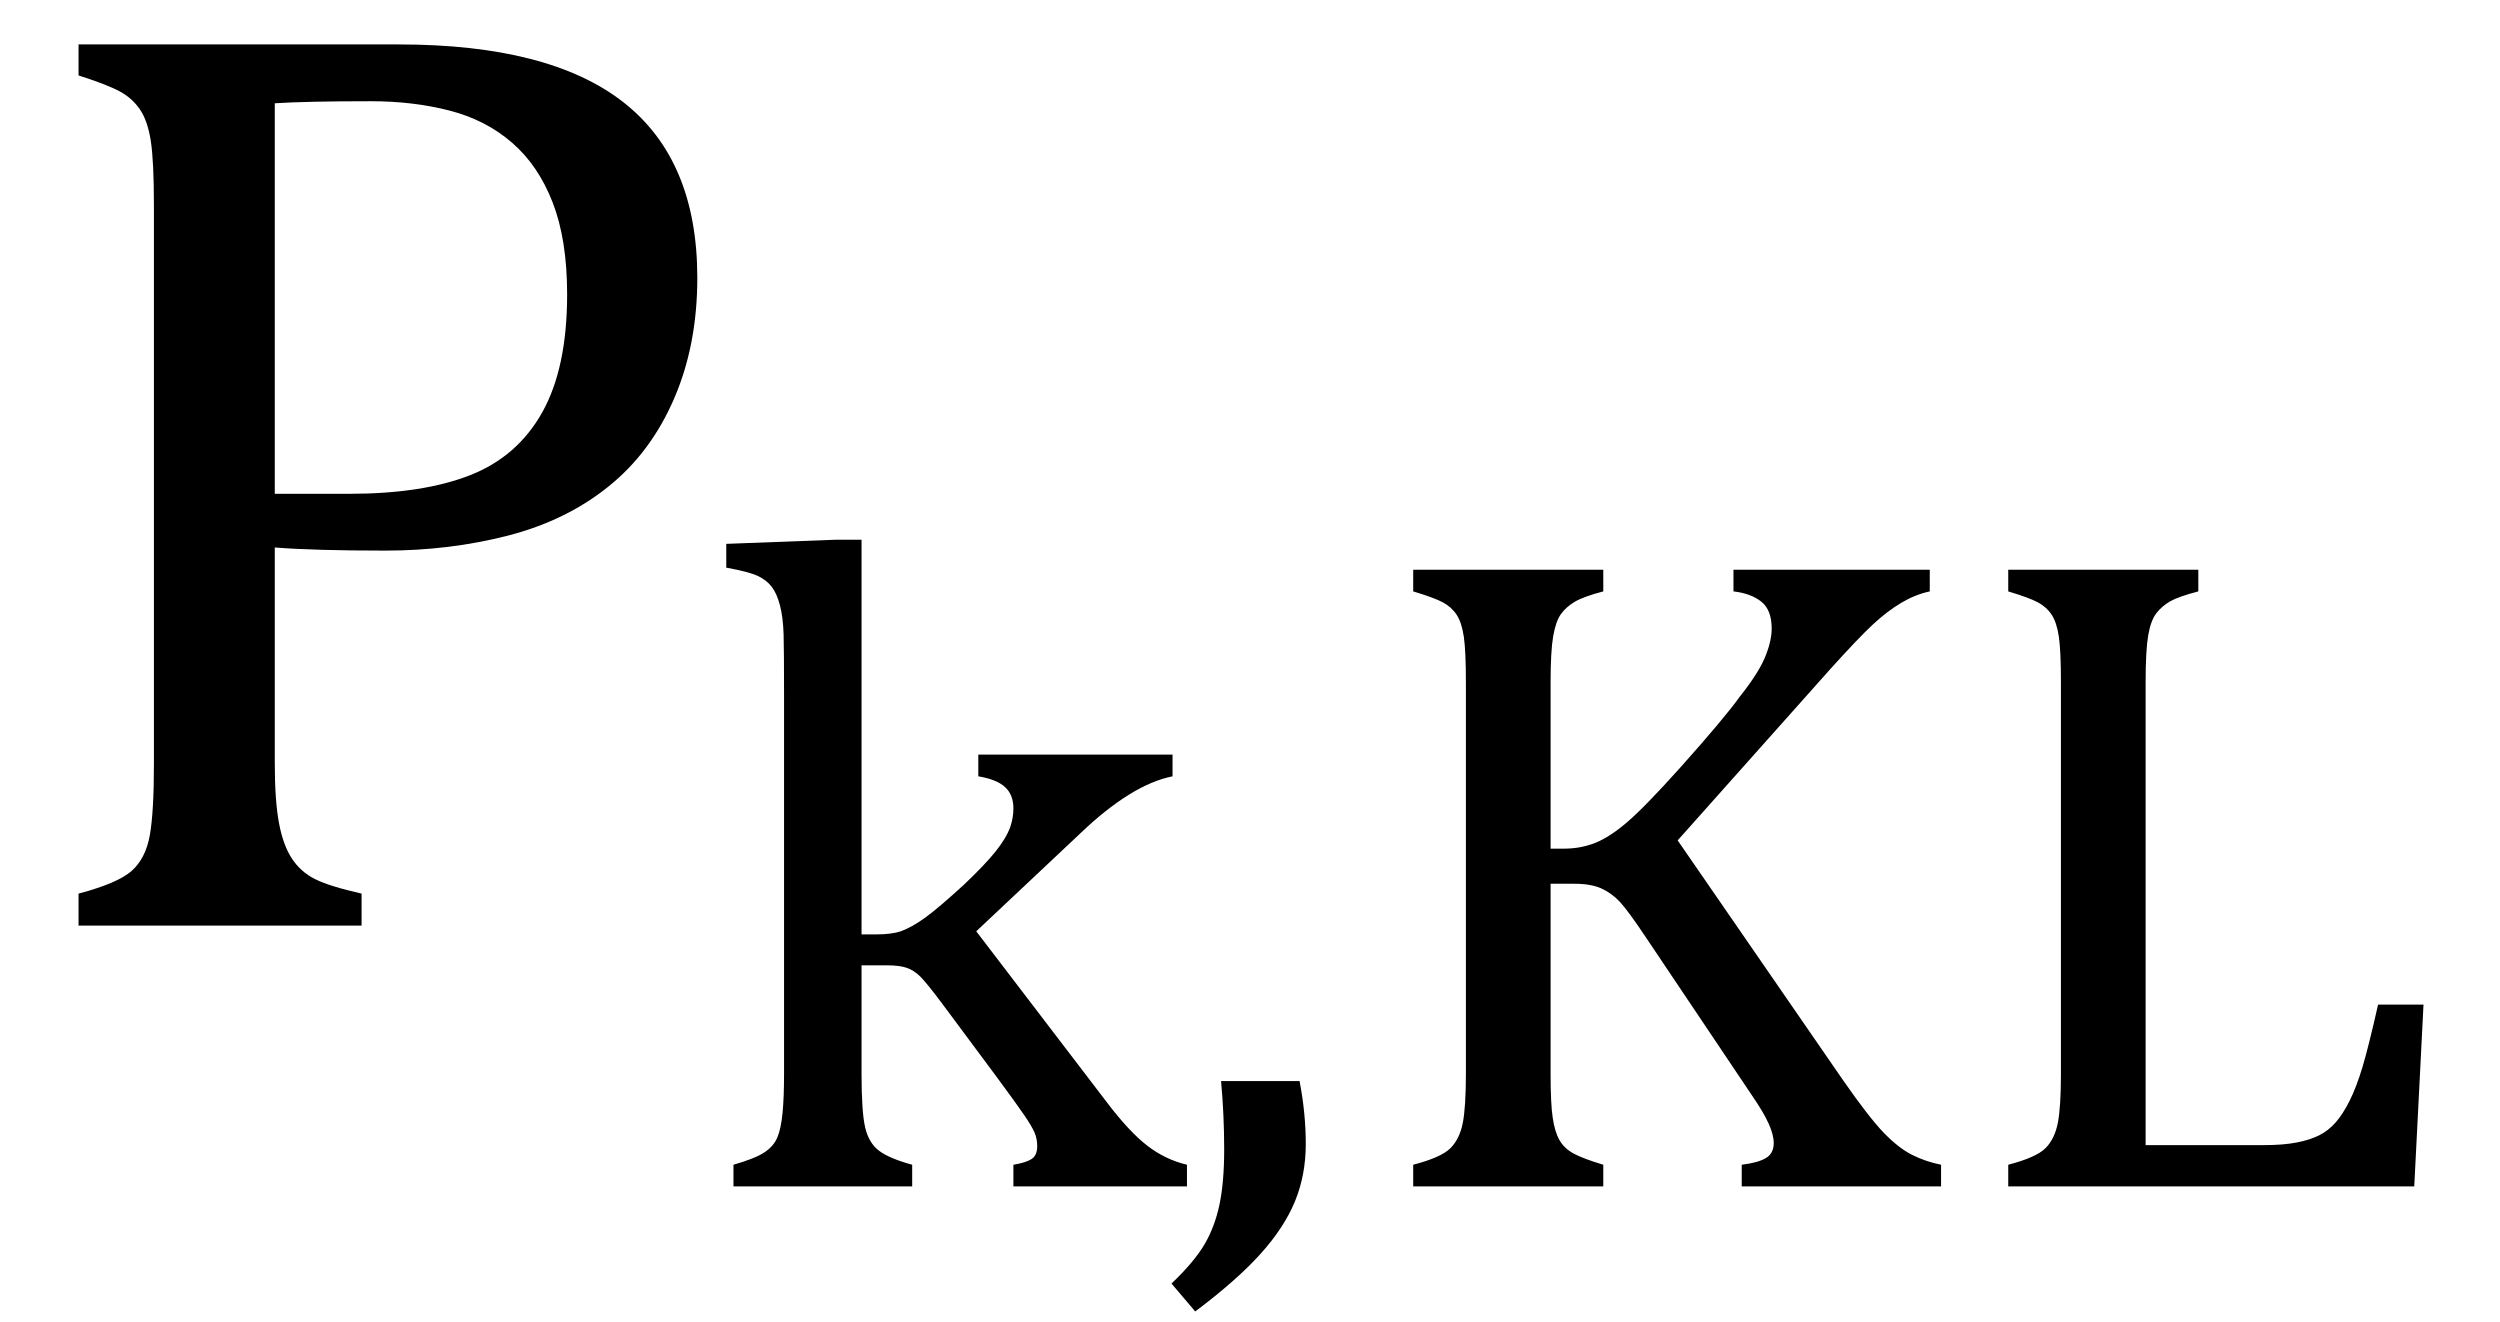
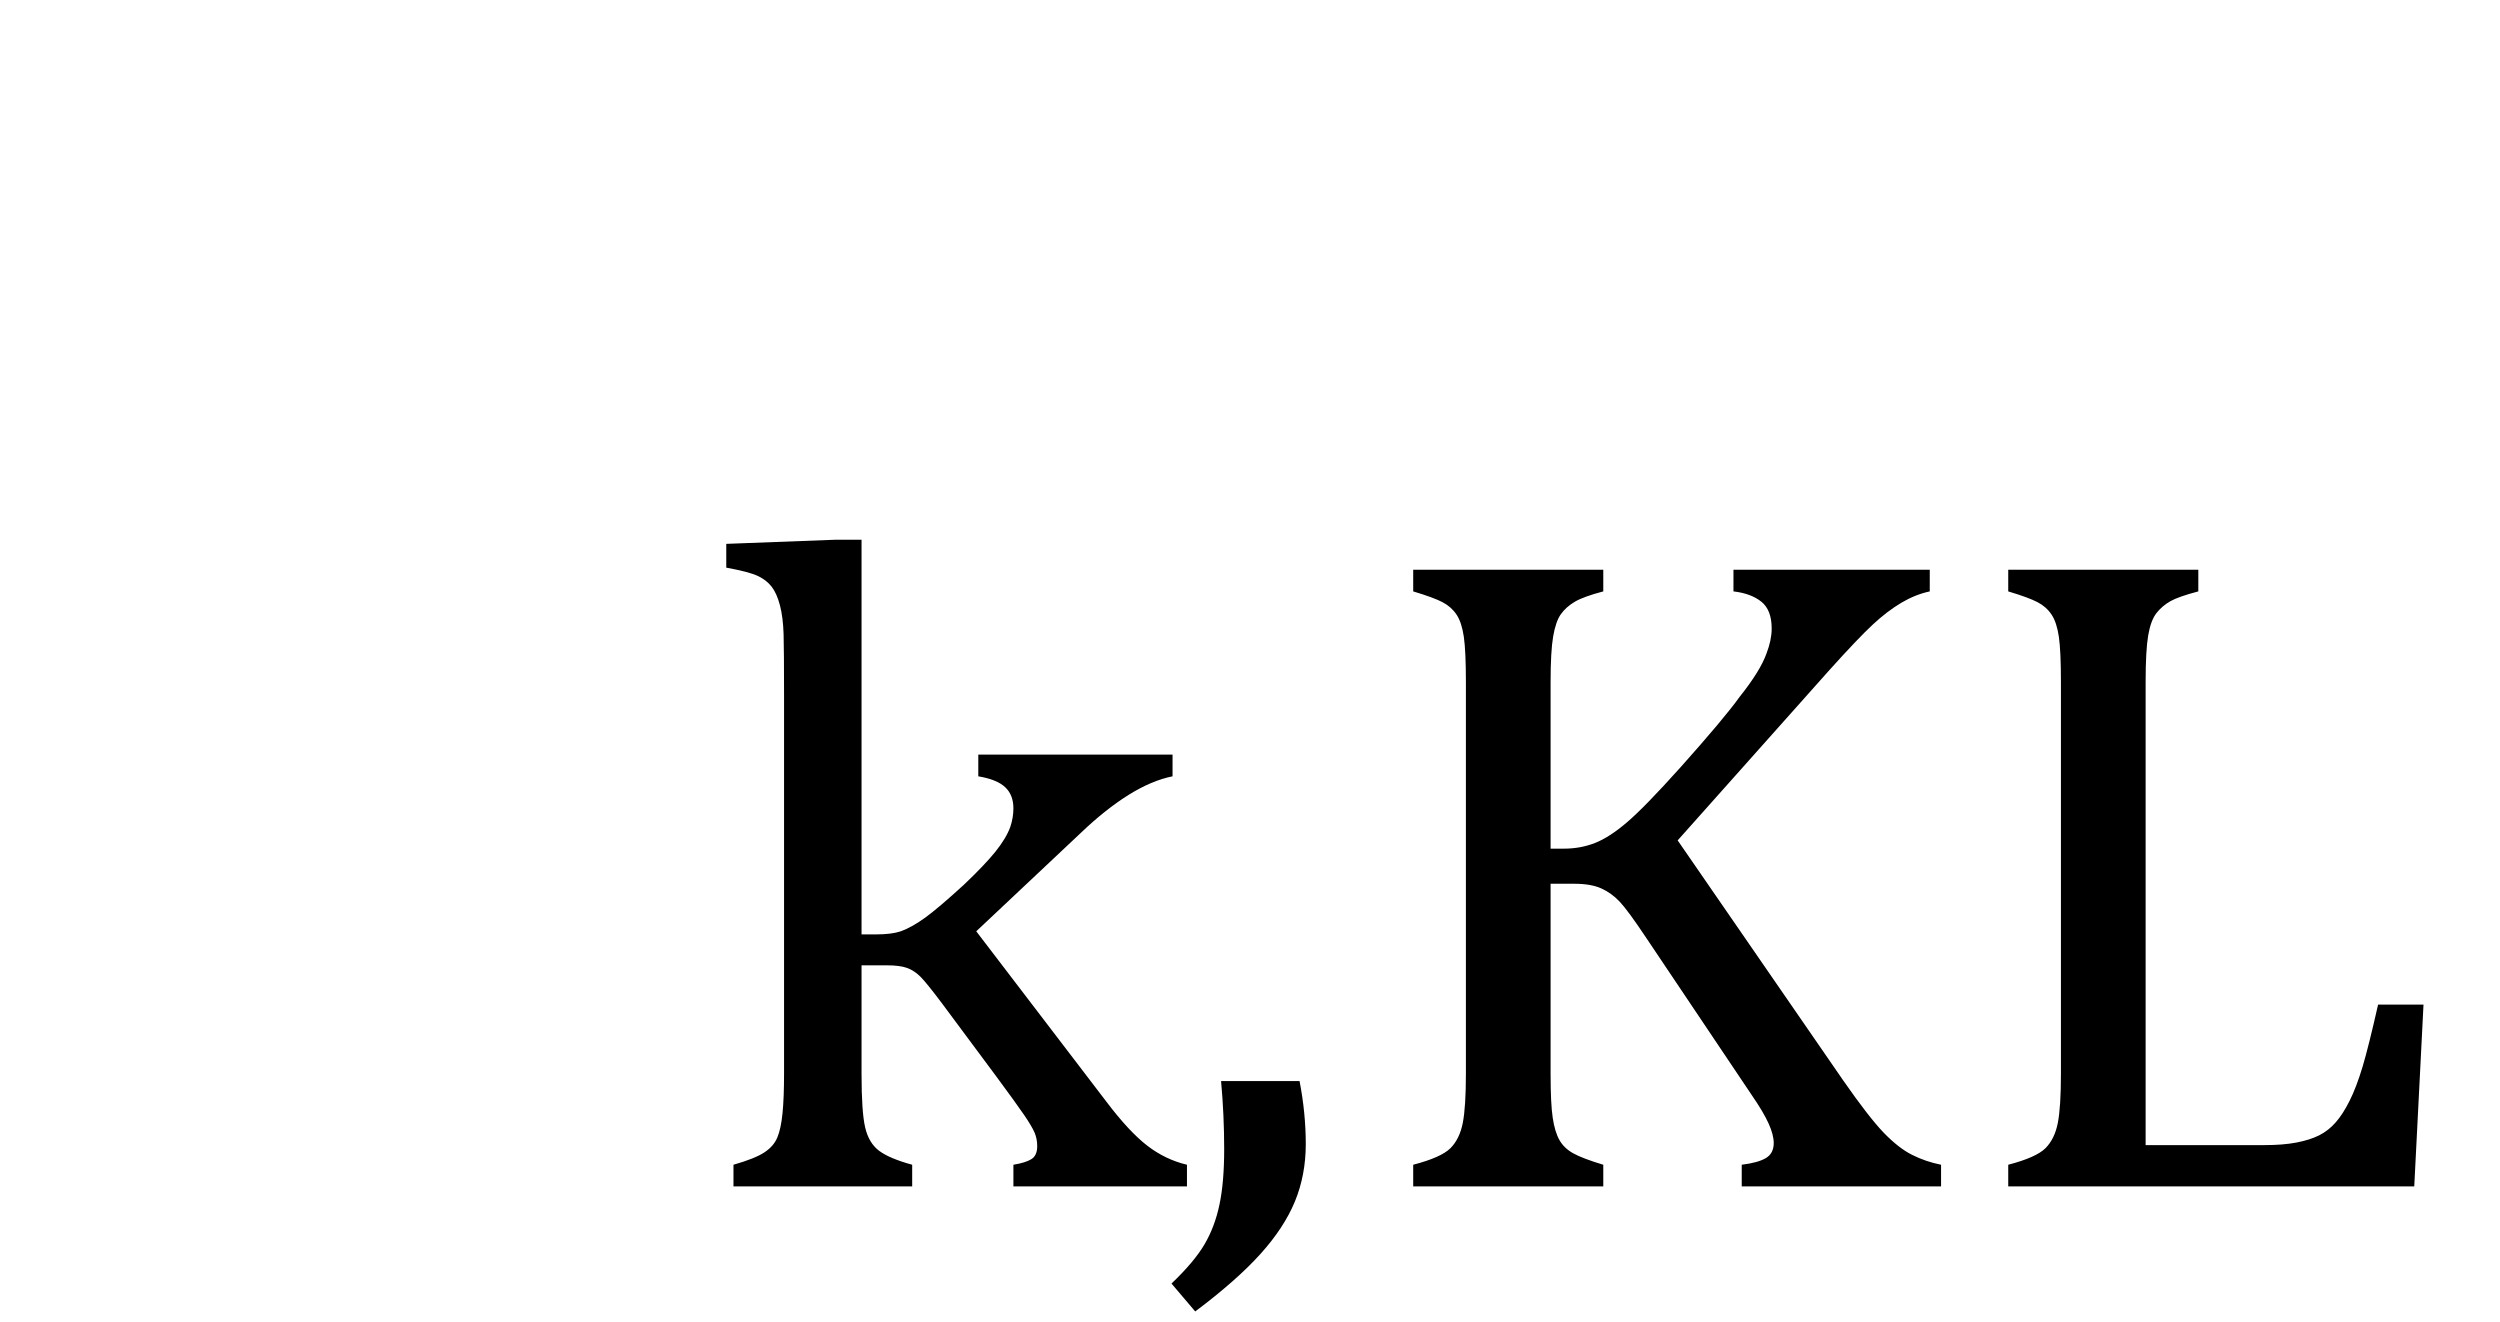
<svg xmlns="http://www.w3.org/2000/svg" stroke-dasharray="none" shape-rendering="auto" font-family="'Dialog'" width="37.813" text-rendering="auto" fill-opacity="1" contentScriptType="text/ecmascript" color-interpolation="auto" color-rendering="auto" preserveAspectRatio="xMidYMid meet" font-size="12" fill="black" stroke="black" image-rendering="auto" stroke-miterlimit="10" zoomAndPan="magnify" version="1.0" stroke-linecap="square" stroke-linejoin="miter" contentStyleType="text/css" font-style="normal" height="20" stroke-width="1" stroke-dashoffset="0" font-weight="normal" stroke-opacity="1" y="-6">
  <defs id="genericDefs" />
  <g>
    <g text-rendering="optimizeLegibility" transform="translate(0,14)" color-rendering="optimizeQuality" color-interpolation="linearRGB" image-rendering="optimizeQuality">
-       <path d="M4.156 -2.469 Q4.156 -1.891 4.219 -1.555 Q4.281 -1.219 4.414 -1.016 Q4.547 -0.812 4.766 -0.703 Q4.984 -0.594 5.469 -0.484 L5.469 0 L1.188 0 L1.188 -0.484 Q1.781 -0.641 1.992 -0.828 Q2.203 -1.016 2.266 -1.367 Q2.328 -1.719 2.328 -2.438 L2.328 -10.891 Q2.328 -11.562 2.281 -11.867 Q2.234 -12.172 2.117 -12.344 Q2 -12.516 1.812 -12.617 Q1.625 -12.719 1.188 -12.859 L1.188 -13.328 L6.031 -13.328 Q8.312 -13.328 9.43 -12.453 Q10.547 -11.578 10.547 -9.797 Q10.547 -8.781 10.195 -7.969 Q9.844 -7.156 9.203 -6.641 Q8.562 -6.125 7.68 -5.898 Q6.797 -5.672 5.828 -5.672 Q4.75 -5.672 4.156 -5.719 L4.156 -2.469 ZM4.156 -6.531 L5.281 -6.531 Q6.391 -6.531 7.109 -6.812 Q7.828 -7.094 8.203 -7.766 Q8.578 -8.438 8.578 -9.547 Q8.578 -10.375 8.359 -10.938 Q8.141 -11.5 7.742 -11.844 Q7.344 -12.188 6.797 -12.328 Q6.25 -12.469 5.609 -12.469 Q4.641 -12.469 4.156 -12.438 L4.156 -6.531 Z" stroke="none" />
-     </g>
+       </g>
    <g text-rendering="optimizeLegibility" transform="translate(10.547,17.945)" color-rendering="optimizeQuality" color-interpolation="linearRGB" image-rendering="optimizeQuality">
      <path d="M2.484 -3.812 L2.703 -3.812 Q2.938 -3.812 3.078 -3.859 Q3.25 -3.922 3.453 -4.07 Q3.656 -4.219 4.031 -4.562 Q4.344 -4.859 4.508 -5.062 Q4.672 -5.266 4.734 -5.438 Q4.781 -5.578 4.781 -5.719 Q4.781 -5.922 4.656 -6.039 Q4.531 -6.156 4.25 -6.203 L4.25 -6.531 L7.188 -6.531 L7.188 -6.203 Q6.875 -6.141 6.523 -5.922 Q6.172 -5.703 5.797 -5.344 L4.219 -3.859 L6.188 -1.281 Q6.531 -0.828 6.805 -0.617 Q7.078 -0.406 7.406 -0.328 L7.406 0 L4.781 0 L4.781 -0.328 Q4.969 -0.359 5.055 -0.414 Q5.141 -0.469 5.141 -0.609 Q5.141 -0.719 5.102 -0.812 Q5.062 -0.906 4.945 -1.078 Q4.828 -1.25 4.516 -1.672 L3.703 -2.766 Q3.469 -3.078 3.375 -3.172 Q3.281 -3.266 3.172 -3.305 Q3.062 -3.344 2.875 -3.344 L2.484 -3.344 L2.484 -1.703 Q2.484 -1.125 2.539 -0.891 Q2.594 -0.656 2.75 -0.539 Q2.906 -0.422 3.25 -0.328 L3.25 0 L0.547 0 L0.547 -0.328 Q0.875 -0.422 1.016 -0.516 Q1.156 -0.609 1.211 -0.742 Q1.266 -0.875 1.289 -1.109 Q1.312 -1.344 1.312 -1.703 L1.312 -7.438 Q1.312 -8.094 1.305 -8.352 Q1.297 -8.609 1.25 -8.789 Q1.203 -8.969 1.125 -9.07 Q1.047 -9.172 0.914 -9.234 Q0.781 -9.297 0.438 -9.359 L0.438 -9.719 L2.078 -9.781 L2.484 -9.781 L2.484 -3.812 ZM9.109 -1.594 Q9.203 -1.109 9.203 -0.641 Q9.203 -0.172 9.039 0.227 Q8.875 0.625 8.516 1.023 Q8.156 1.422 7.531 1.891 L7.172 1.469 Q7.516 1.141 7.672 0.875 Q7.828 0.609 7.898 0.273 Q7.969 -0.062 7.969 -0.562 Q7.969 -1.078 7.922 -1.594 L9.109 -1.594 ZM12.906 -5.109 L13.109 -5.109 Q13.359 -5.109 13.578 -5.195 Q13.797 -5.281 14.062 -5.508 Q14.328 -5.734 14.875 -6.344 Q15.531 -7.078 15.766 -7.406 Q16.078 -7.797 16.172 -8.062 Q16.25 -8.266 16.25 -8.438 Q16.25 -8.719 16.094 -8.844 Q15.938 -8.969 15.672 -9 L15.672 -9.328 L18.641 -9.328 L18.641 -9 Q18.422 -8.953 18.211 -8.828 Q18 -8.703 17.781 -8.5 Q17.562 -8.297 17.125 -7.812 L14.828 -5.234 L17.328 -1.609 Q17.719 -1.047 17.945 -0.812 Q18.172 -0.578 18.375 -0.477 Q18.578 -0.375 18.812 -0.328 L18.812 0 L15.797 0 L15.797 -0.328 Q16.047 -0.359 16.164 -0.43 Q16.281 -0.5 16.281 -0.656 Q16.281 -0.781 16.203 -0.953 Q16.125 -1.125 15.953 -1.375 L14.359 -3.75 Q14.078 -4.172 13.953 -4.305 Q13.828 -4.438 13.672 -4.508 Q13.516 -4.578 13.266 -4.578 L12.906 -4.578 L12.906 -1.703 Q12.906 -1.25 12.938 -1.039 Q12.969 -0.828 13.039 -0.703 Q13.109 -0.578 13.25 -0.5 Q13.391 -0.422 13.703 -0.328 L13.703 0 L10.828 0 L10.828 -0.328 Q11.25 -0.438 11.391 -0.578 Q11.531 -0.719 11.578 -0.961 Q11.625 -1.203 11.625 -1.703 L11.625 -7.625 Q11.625 -8.094 11.594 -8.312 Q11.562 -8.531 11.484 -8.648 Q11.406 -8.766 11.273 -8.836 Q11.141 -8.906 10.828 -9 L10.828 -9.328 L13.703 -9.328 L13.703 -9 Q13.406 -8.922 13.273 -8.844 Q13.141 -8.766 13.062 -8.656 Q12.984 -8.547 12.945 -8.32 Q12.906 -8.094 12.906 -7.625 L12.906 -5.109 ZM21.906 -0.625 L23.703 -0.625 Q23.984 -0.625 24.188 -0.664 Q24.391 -0.703 24.531 -0.773 Q24.672 -0.844 24.781 -0.969 Q24.891 -1.094 24.992 -1.297 Q25.094 -1.5 25.188 -1.812 Q25.281 -2.125 25.422 -2.75 L26.109 -2.75 L25.969 0 L19.828 0 L19.828 -0.328 Q20.25 -0.438 20.391 -0.578 Q20.531 -0.719 20.578 -0.961 Q20.625 -1.203 20.625 -1.703 L20.625 -7.625 Q20.625 -8.094 20.594 -8.312 Q20.562 -8.531 20.484 -8.648 Q20.406 -8.766 20.273 -8.836 Q20.141 -8.906 19.828 -9 L19.828 -9.328 L22.703 -9.328 L22.703 -9 Q22.406 -8.922 22.281 -8.852 Q22.156 -8.781 22.07 -8.672 Q21.984 -8.562 21.945 -8.336 Q21.906 -8.109 21.906 -7.625 L21.906 -0.625 Z" stroke="none" />
    </g>
  </g>
</svg>